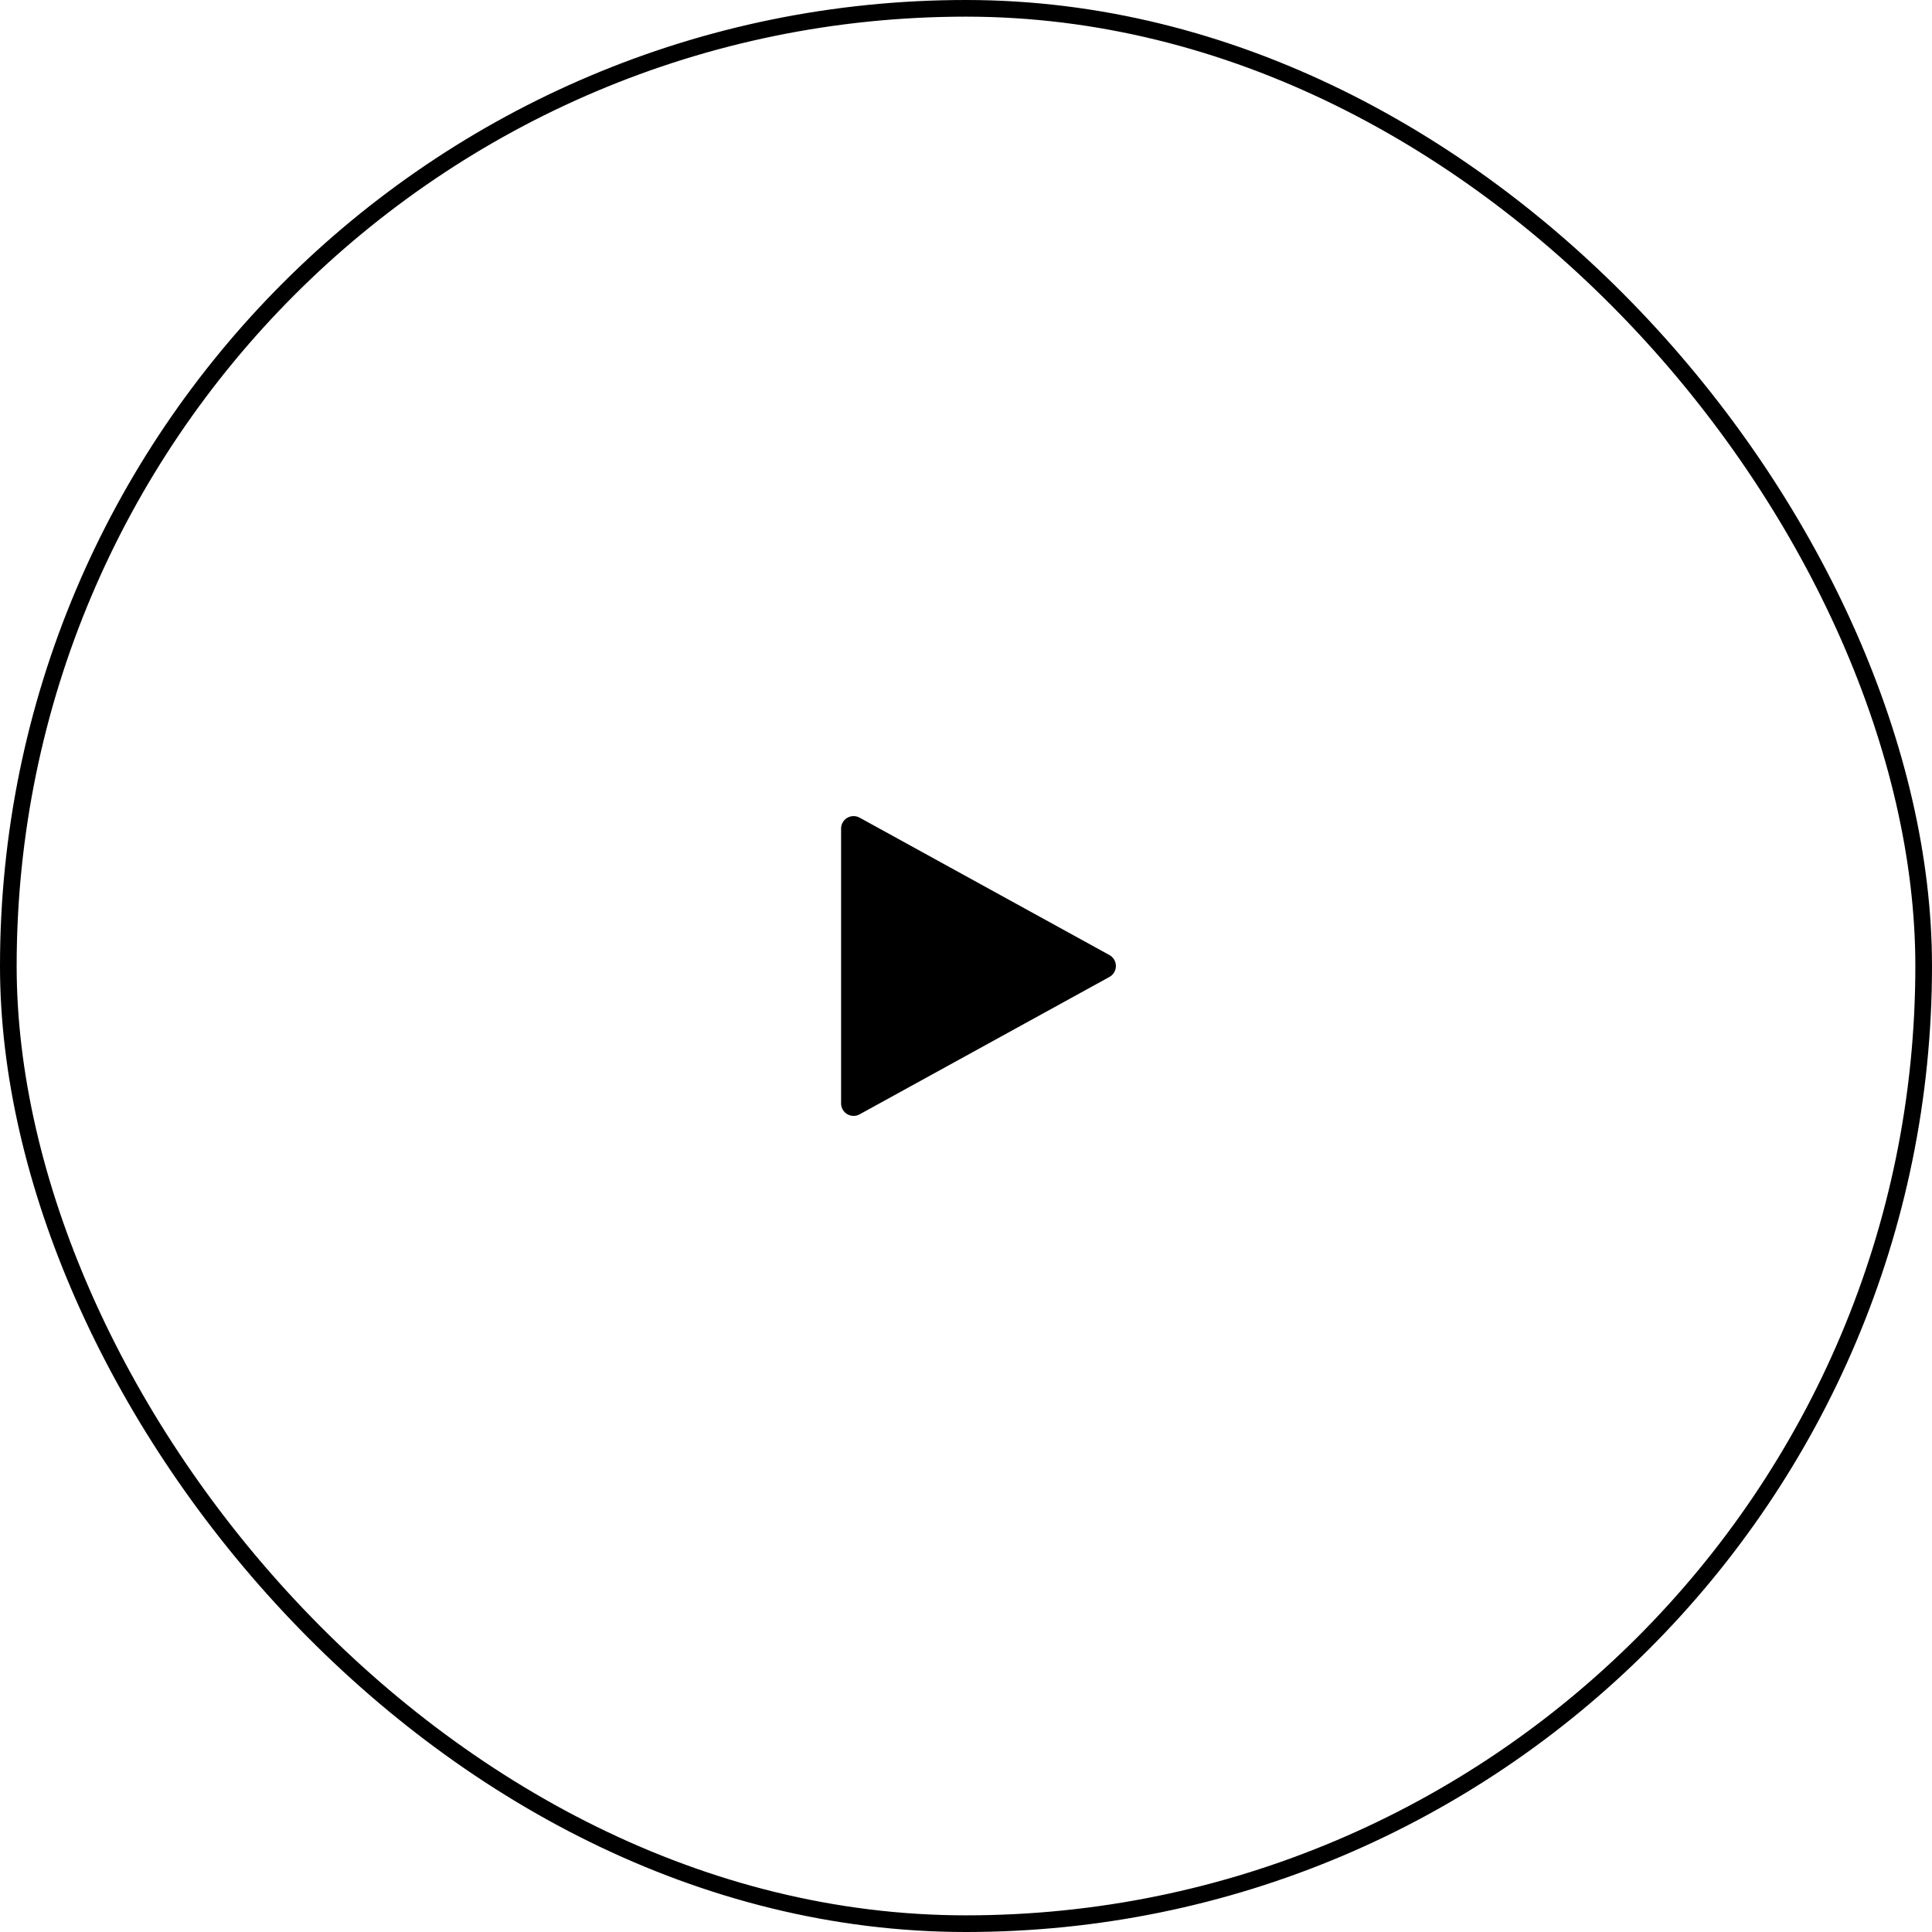
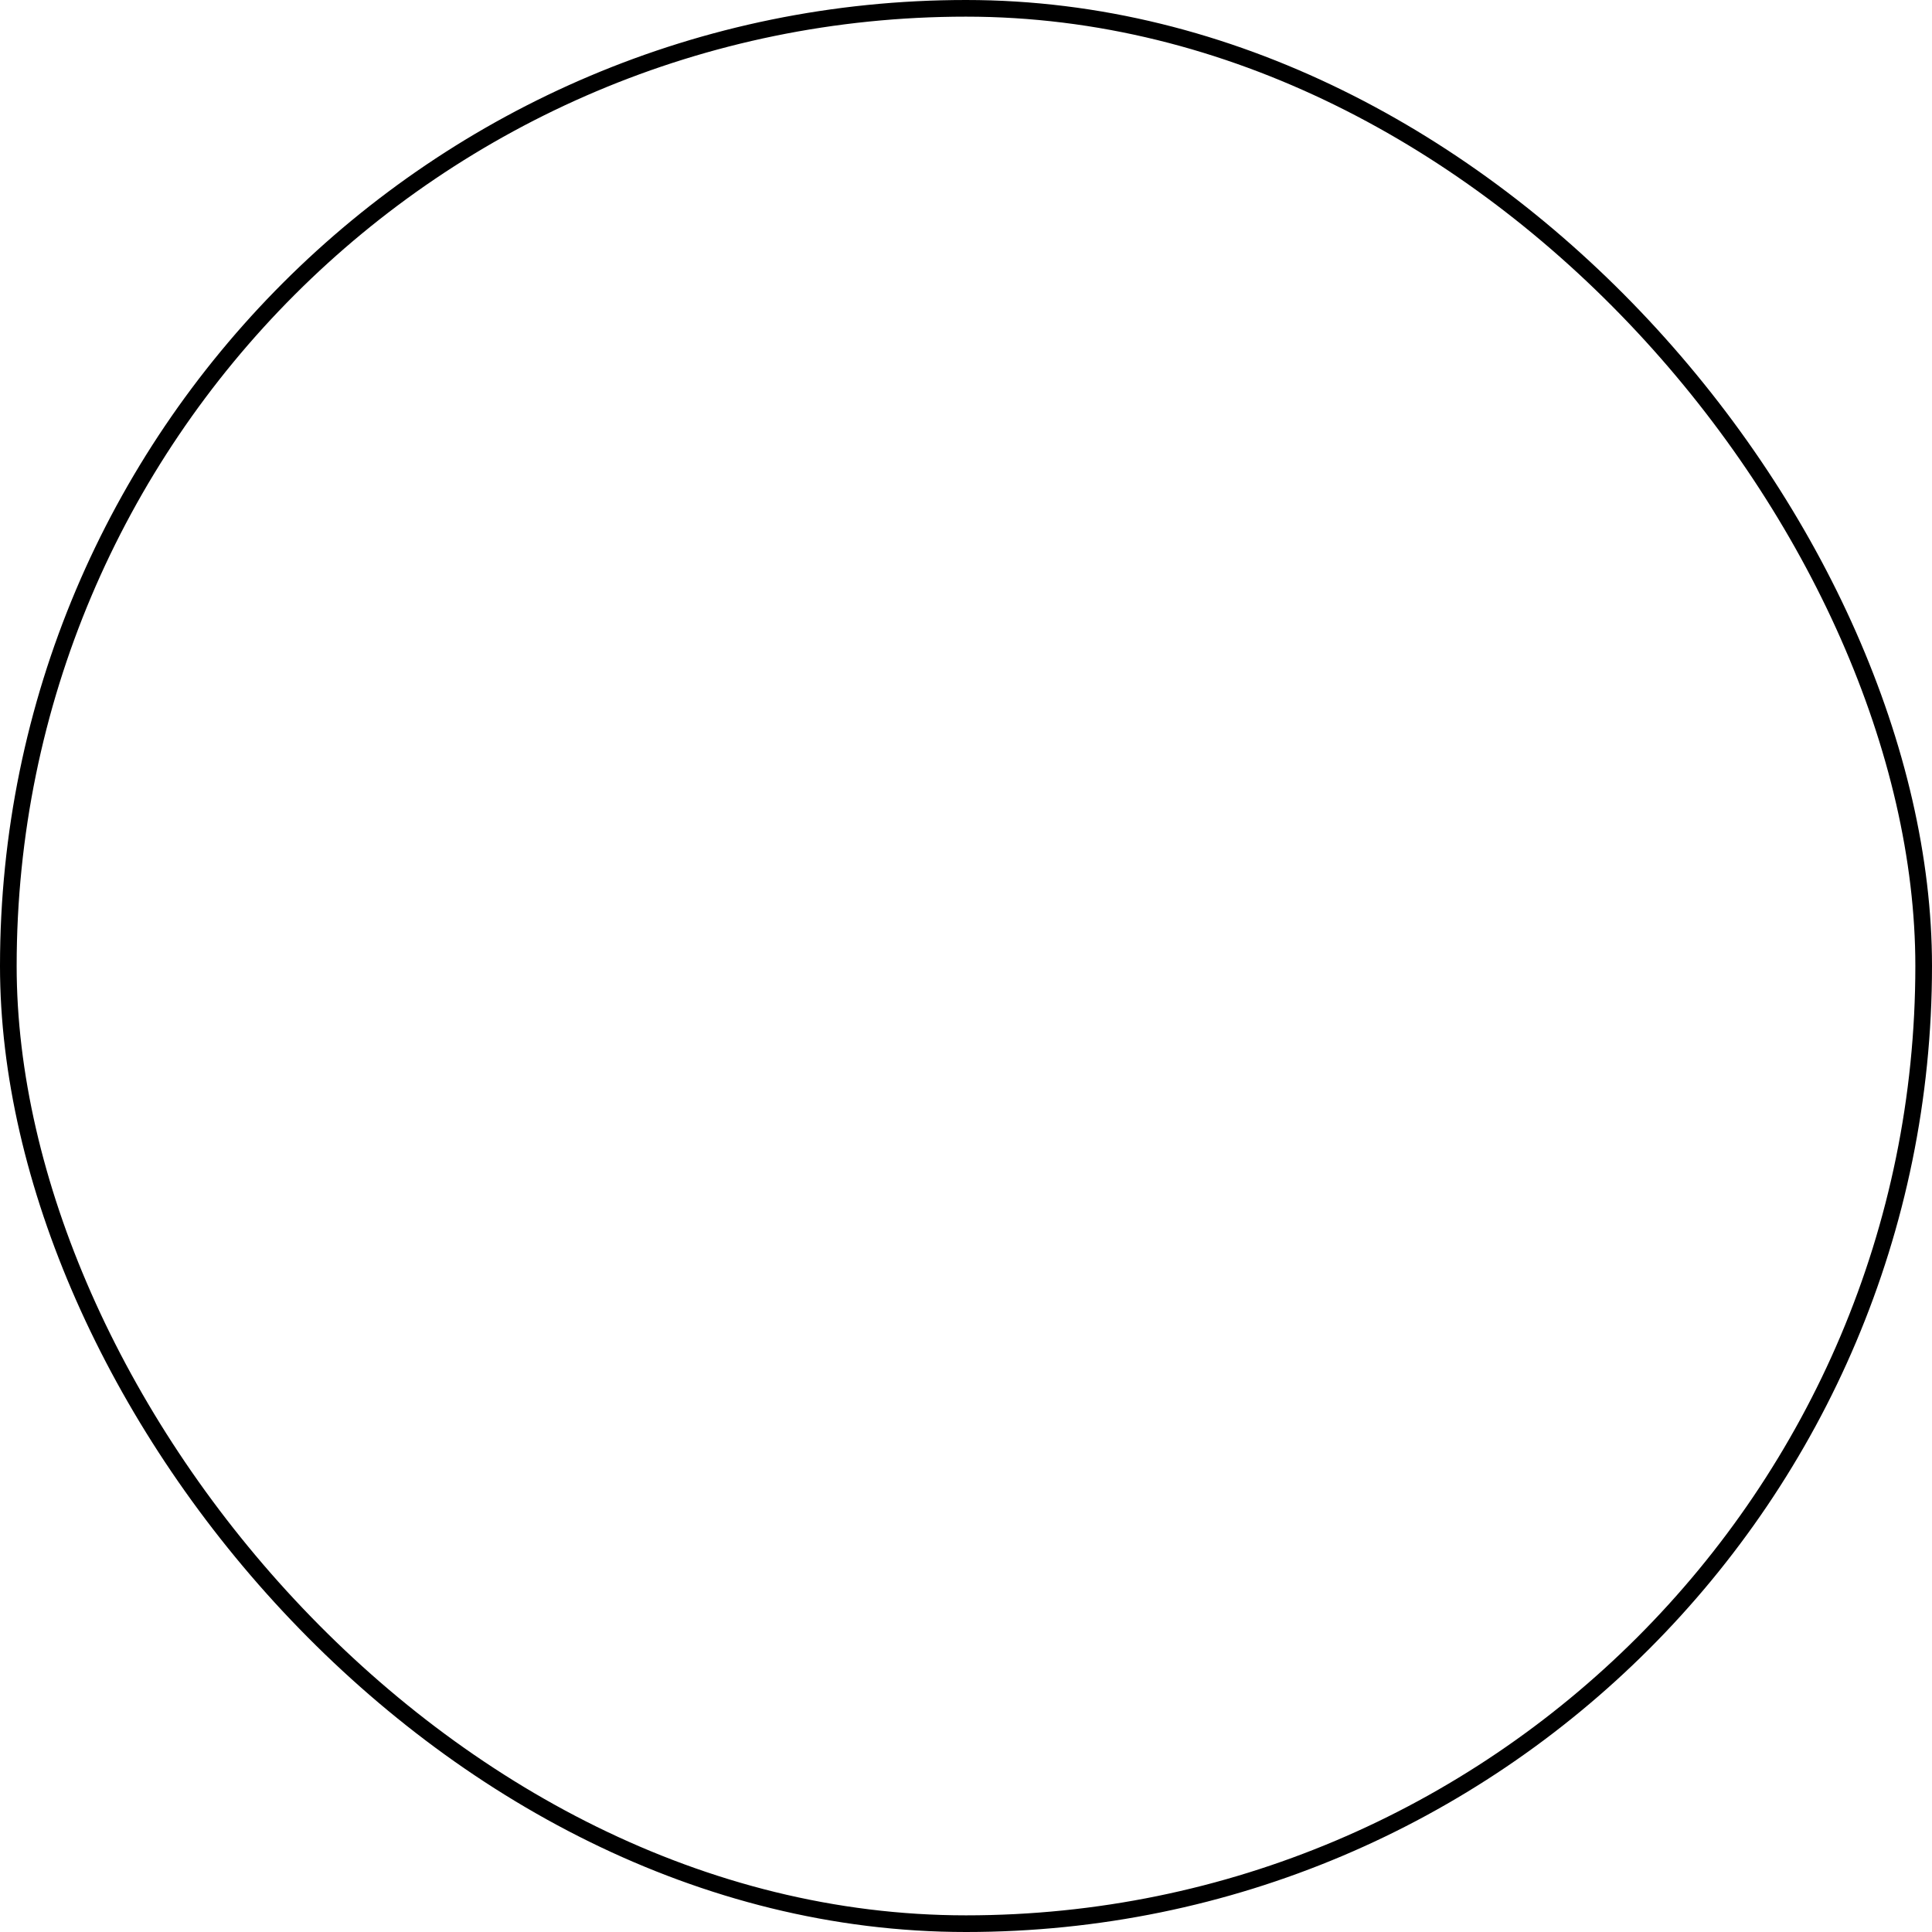
<svg xmlns="http://www.w3.org/2000/svg" width="232" height="232" viewBox="0 0 232 232" fill="none">
  <rect x="1" y="1" width="230" height="230" rx="115" stroke="currentColor" stroke-width="2" />
-   <path d="M102.5 134C102.102 134 101.721 133.842 101.439 133.561C101.158 133.279 101 132.898 101 132.5V99.5C101 99.239 101.068 98.983 101.197 98.757C101.326 98.53 101.512 98.341 101.736 98.209C101.961 98.076 102.216 98.004 102.477 98C102.737 97.996 102.994 98.06 103.223 98.185L133.223 114.685C133.458 114.815 133.655 115.005 133.791 115.236C133.928 115.468 134 115.731 134 116C134 116.268 133.928 116.532 133.791 116.763C133.655 116.995 133.458 117.185 133.223 117.314L103.223 133.814C103.001 133.936 102.753 134 102.5 134Z" fill="currentColor" />
</svg>